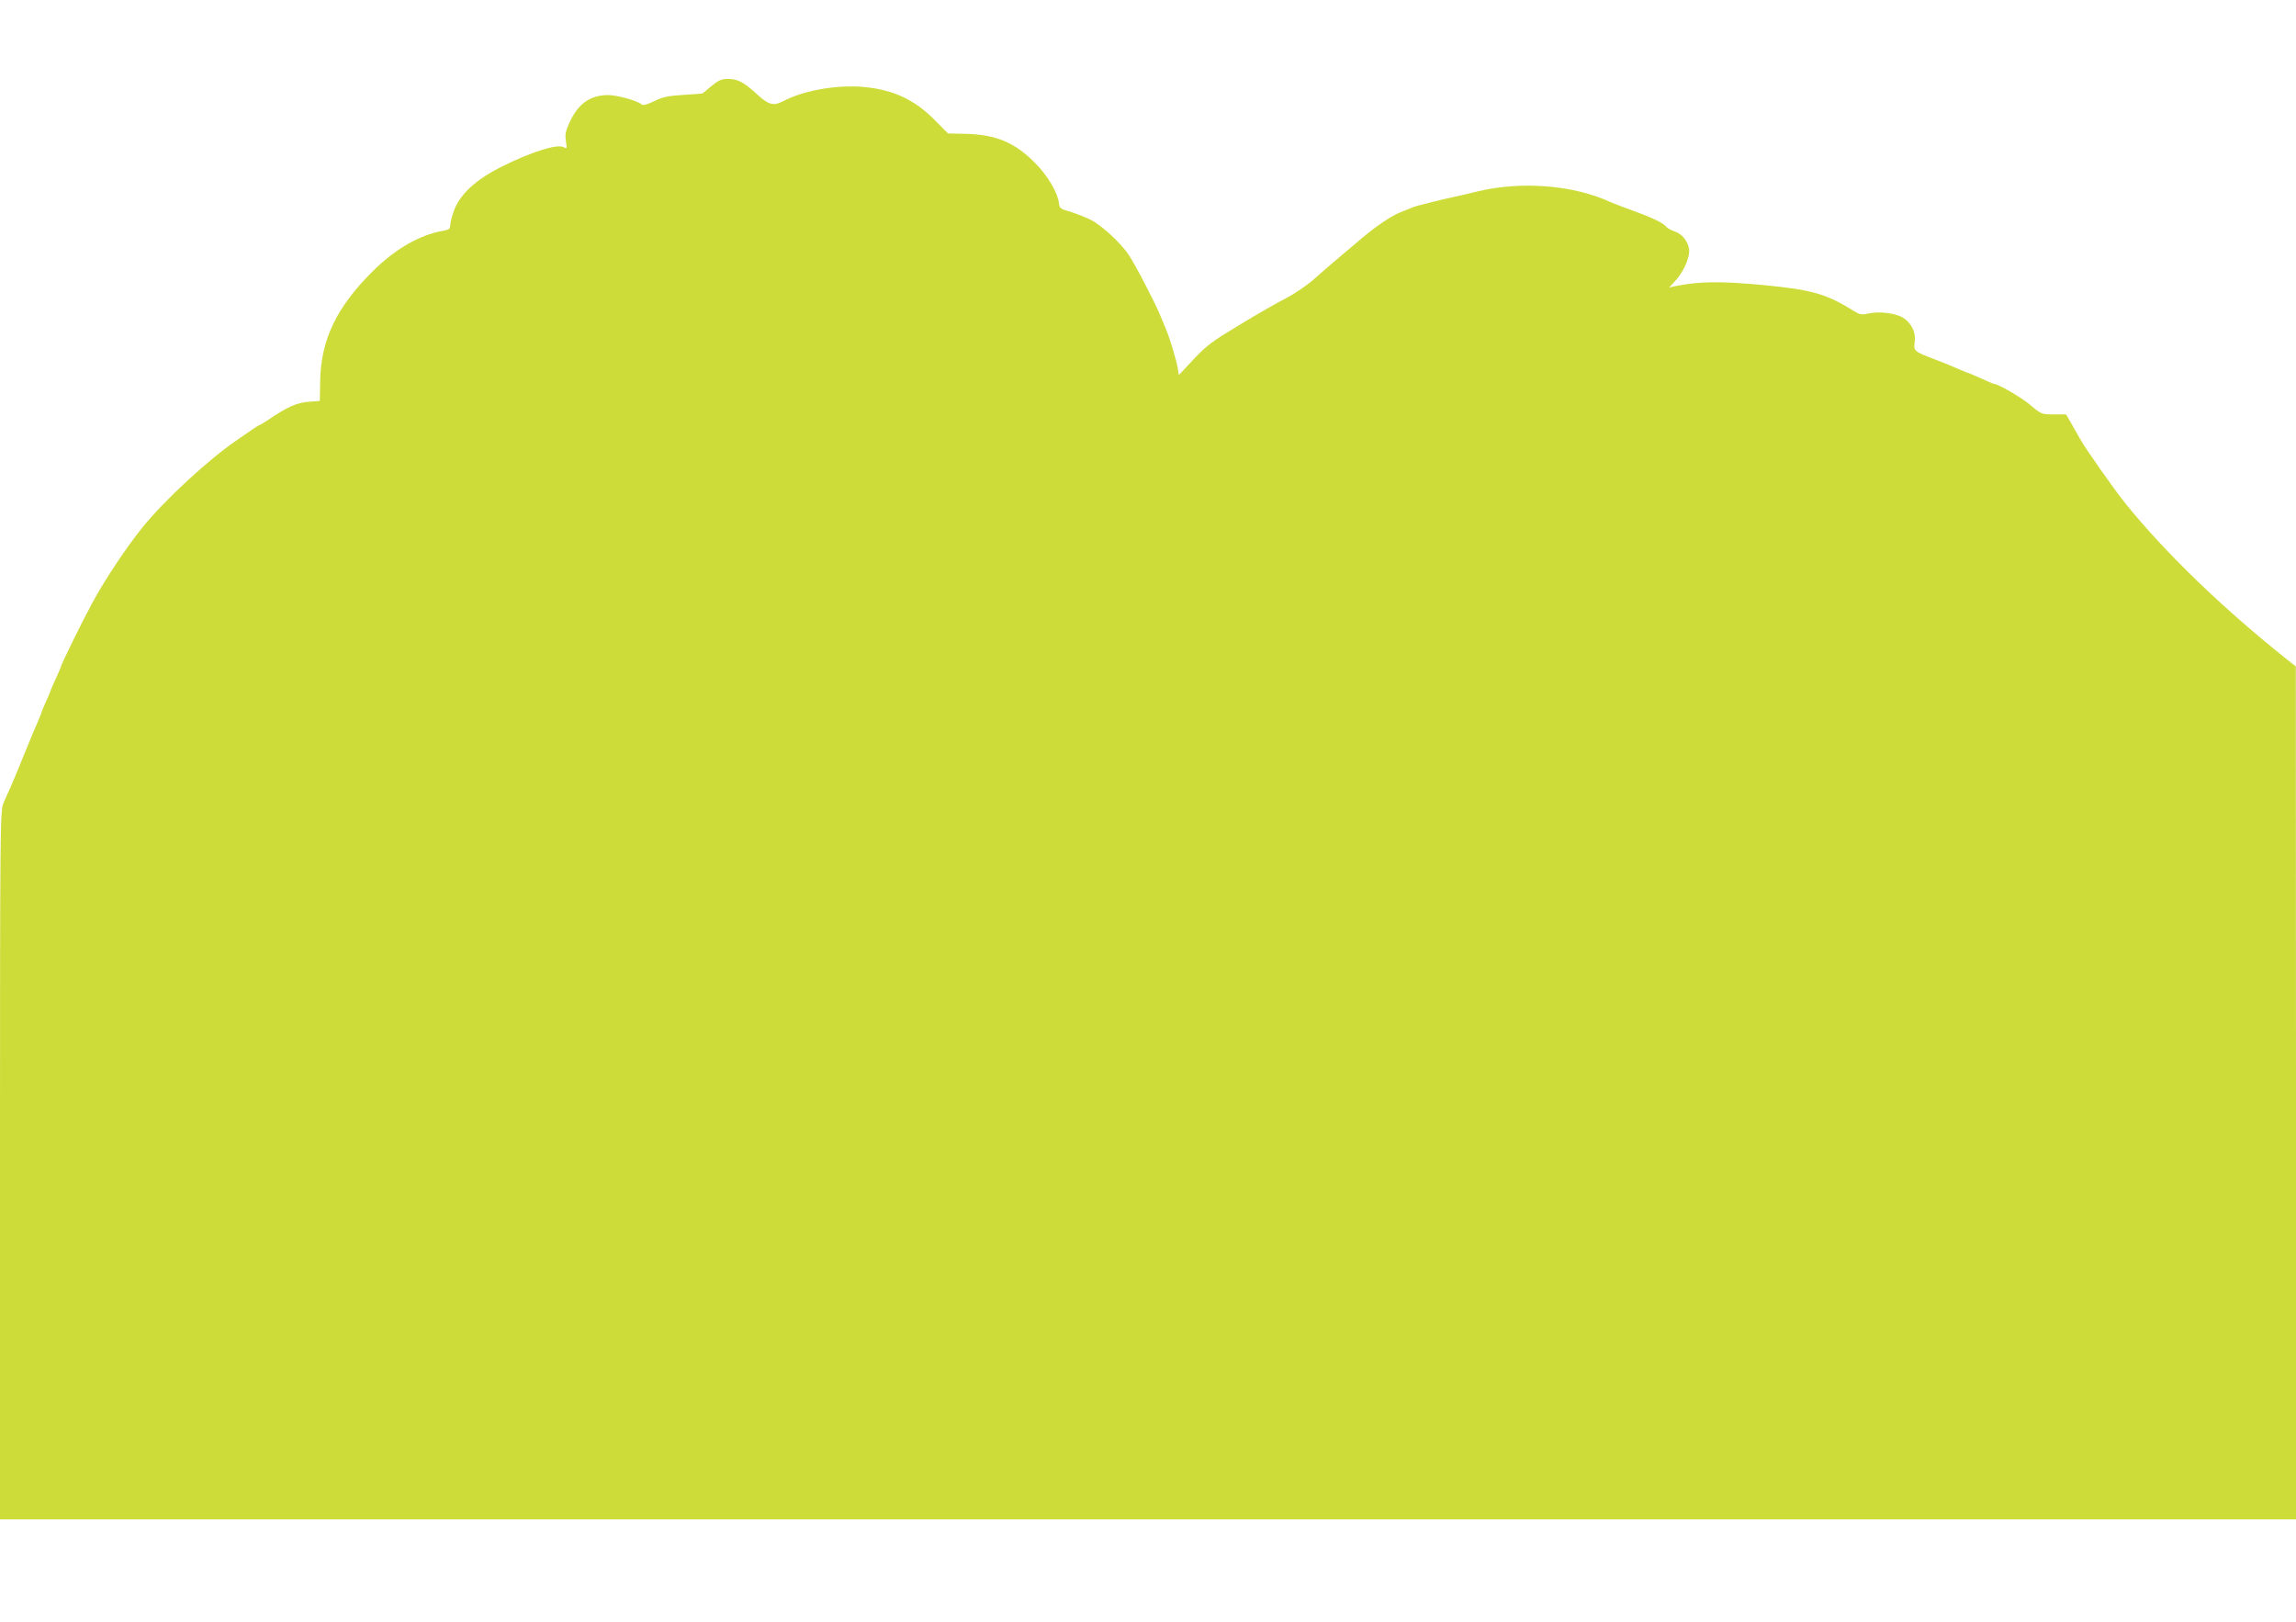
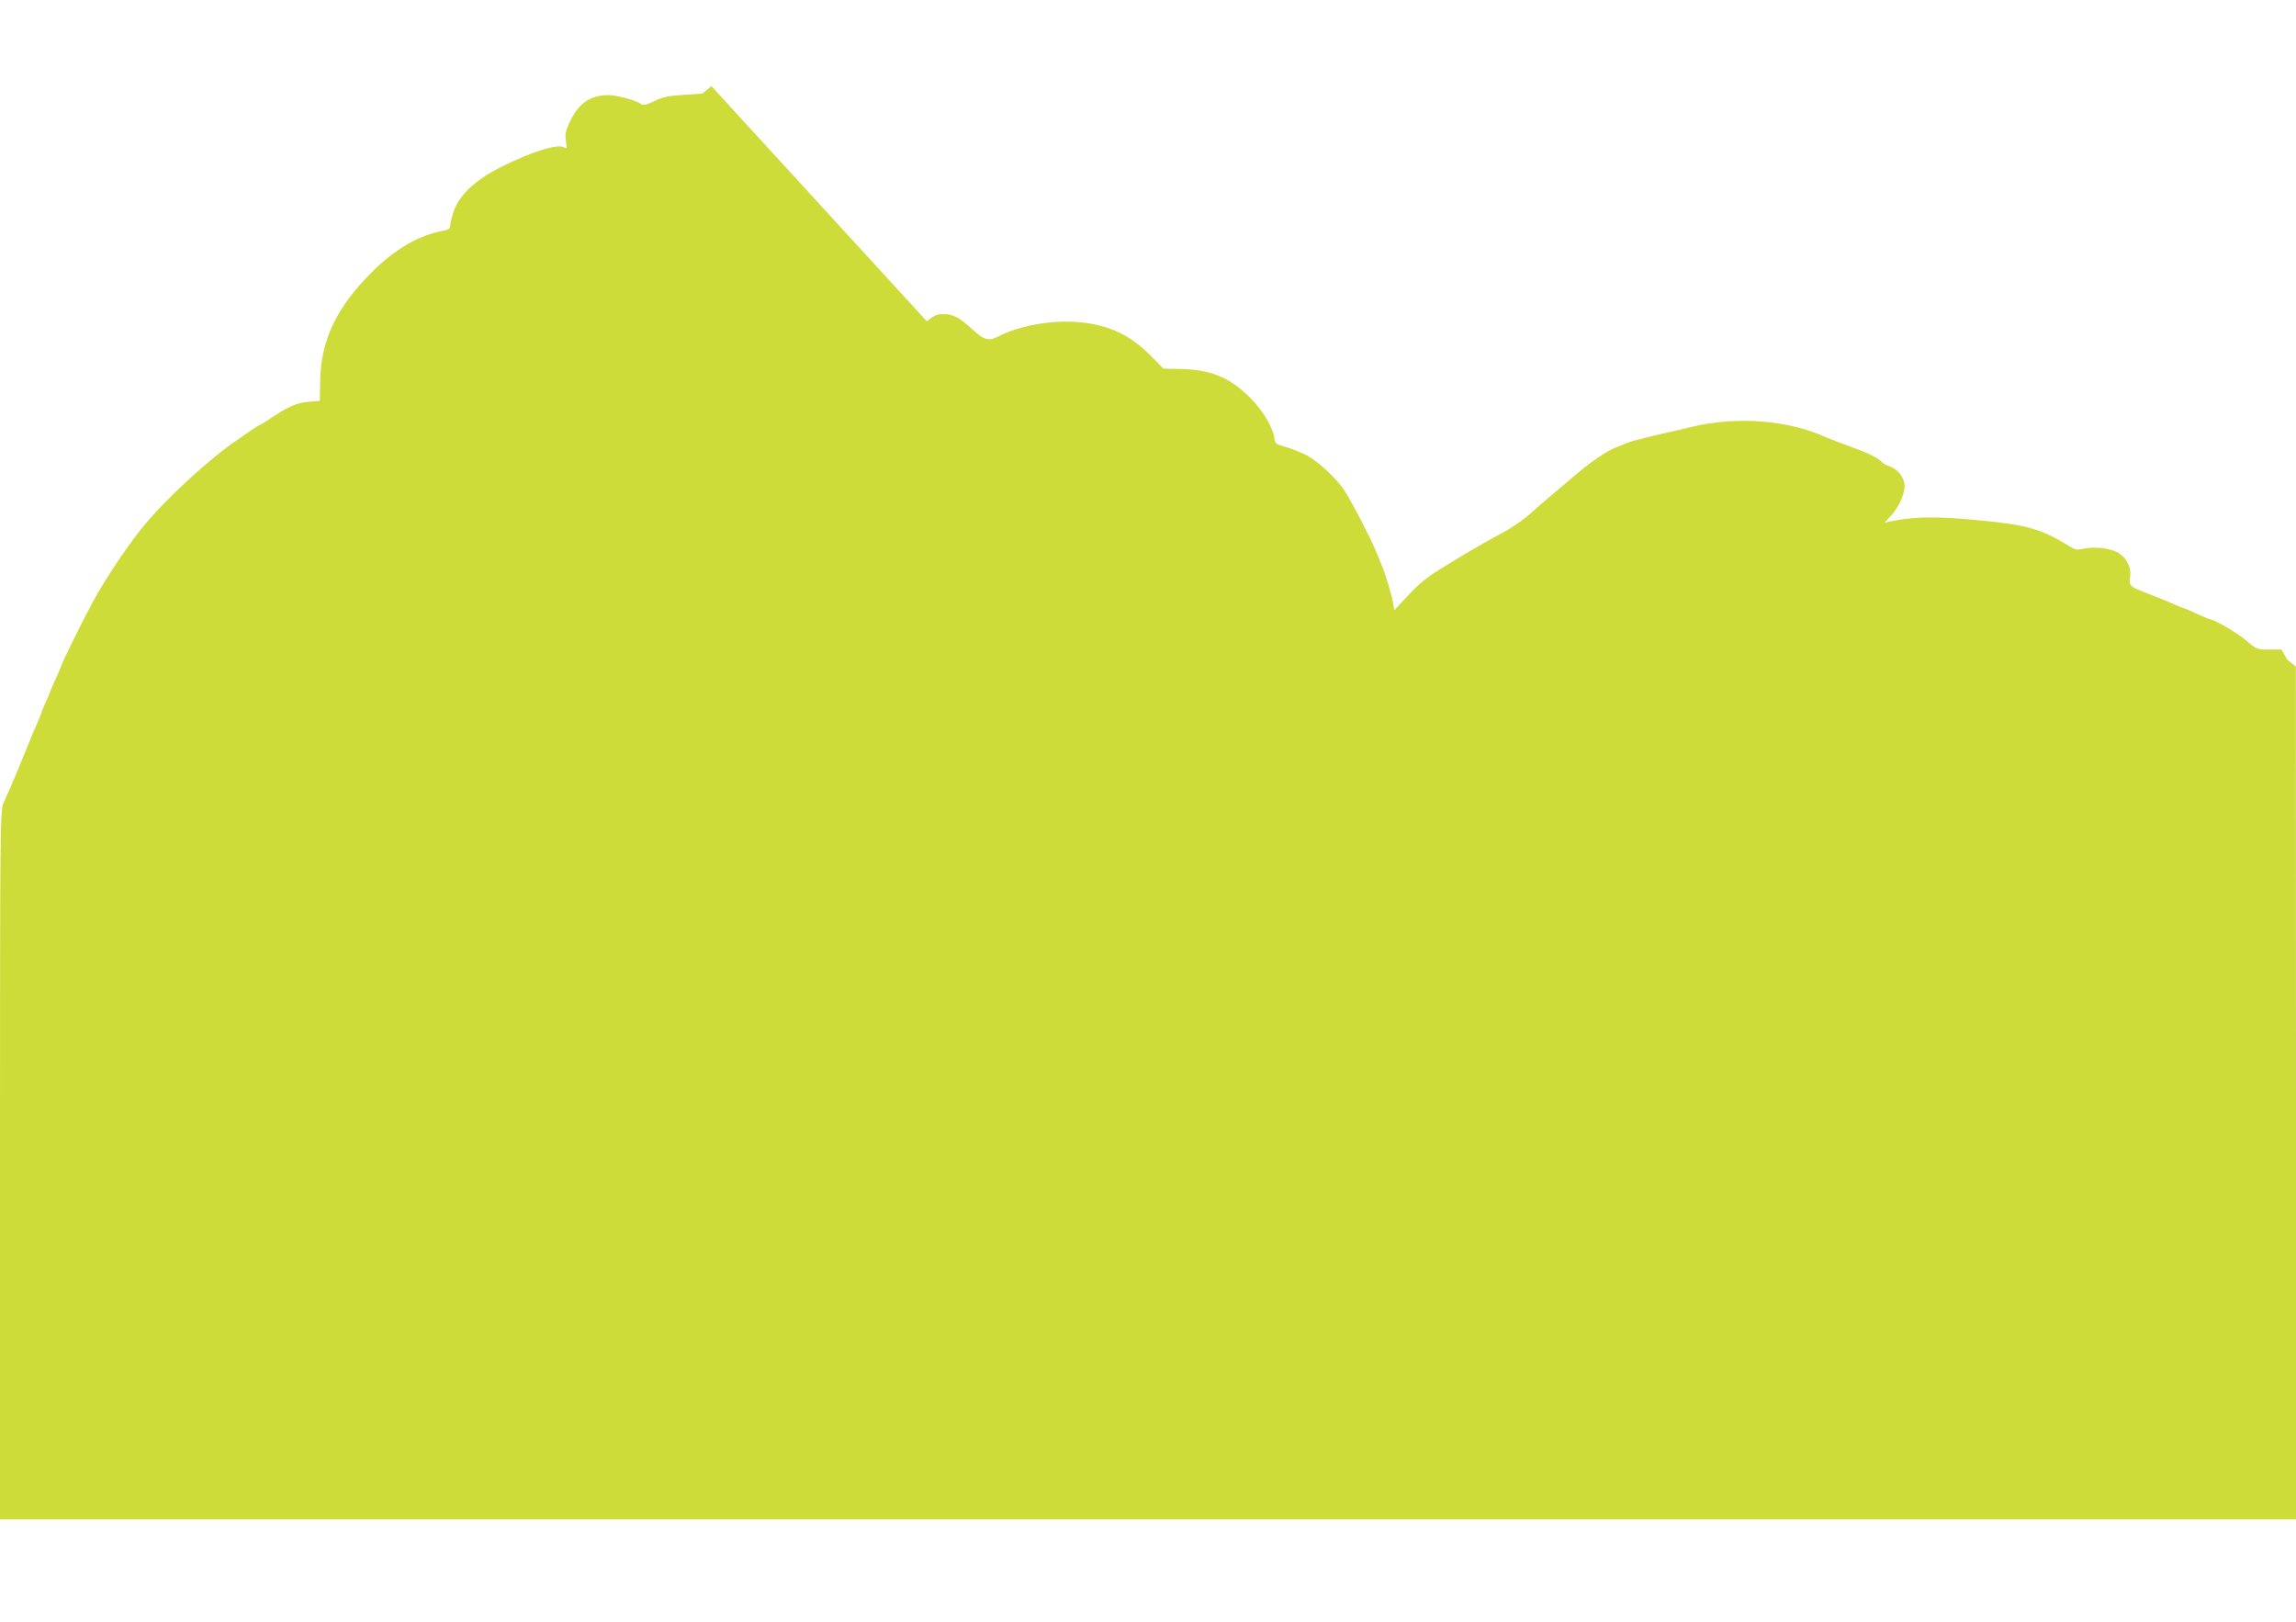
<svg xmlns="http://www.w3.org/2000/svg" version="1.0" width="1280pt" height="904pt" viewBox="0 0 1280 904" preserveAspectRatio="xMidYMid meet">
  <g transform="translate(0,904) scale(0.1,-0.1)" fill="#cddc39" stroke="none">
-     <path d="M3966 8560 c-26 -22 -49 -40 -50 -41 0 -1 -48 -4 -106 -8 -87 -5 -116 -12 -163 -35 -39 -19 -62 -25 -70 -18 -27 22 -137 52 -188 52 -100 -1 -166 -48 -214 -153 -22 -48 -26 -67 -20 -103 6 -44 6 -45 -14 -34 -35 18 -175 -25 -340 -107 -144 -71 -236 -154 -270 -246 -11 -32 -21 -69 -21 -82 0 -20 -6 -25 -37 -31 -133 -23 -268 -100 -396 -227 -200 -199 -287 -379 -292 -607 l-2 -115 -64 -5 c-65 -5 -119 -29 -226 -102 -23 -15 -44 -28 -47 -28 -3 0 -25 -14 -48 -30 -24 -17 -54 -38 -68 -47 -162 -109 -412 -339 -539 -497 -86 -107 -207 -288 -276 -416 -52 -95 -175 -345 -175 -355 0 -3 -13 -34 -30 -70 -16 -36 -30 -68 -30 -70 0 -2 -11 -29 -25 -59 -14 -30 -25 -58 -25 -61 0 -3 -9 -25 -19 -48 -11 -23 -45 -105 -76 -182 -31 -77 -66 -160 -77 -185 -12 -25 -29 -64 -39 -88 -18 -42 -19 -116 -19 -2018 l0 -1974 6400 0 6400 0 0 2378 -1 2377 -47 37 c-364 290 -679 595 -901 869 -65 81 -227 311 -254 361 -7 13 -28 49 -46 81 l-33 57 -68 0 c-68 0 -69 0 -132 53 -51 43 -179 117 -202 117 -3 0 -35 14 -71 30 -36 17 -68 30 -70 30 -3 0 -24 9 -48 19 -23 11 -84 36 -136 56 -120 45 -124 49 -117 97 8 50 -13 98 -56 131 -39 30 -138 44 -204 29 -36 -8 -46 -6 -80 15 -153 95 -231 117 -494 143 -251 24 -367 22 -505 -6 l-30 -7 36 39 c47 51 83 136 75 179 -9 45 -40 81 -80 95 -19 6 -40 18 -47 26 -18 22 -78 51 -184 89 -50 18 -107 40 -126 48 -206 96 -499 119 -746 59 -43 -11 -105 -25 -138 -32 -33 -7 -82 -19 -110 -26 -27 -7 -61 -16 -75 -19 -26 -7 -38 -12 -109 -41 -49 -21 -129 -75 -203 -137 -132 -111 -219 -185 -278 -238 -36 -31 -103 -77 -150 -101 -47 -24 -163 -90 -258 -148 -153 -92 -183 -114 -257 -192 l-83 -89 -7 43 c-7 42 -47 174 -65 213 -5 11 -19 45 -31 75 -31 76 -140 285 -177 340 -45 67 -150 164 -212 195 -30 15 -82 35 -114 45 -52 14 -59 19 -62 44 -6 61 -63 158 -137 231 -112 112 -216 155 -385 159 l-97 2 -75 76 c-117 118 -244 174 -420 185 -145 8 -316 -24 -426 -82 -52 -27 -79 -20 -143 39 -74 68 -108 86 -163 86 -36 0 -52 -7 -92 -40z" />
+     <path d="M3966 8560 c-26 -22 -49 -40 -50 -41 0 -1 -48 -4 -106 -8 -87 -5 -116 -12 -163 -35 -39 -19 -62 -25 -70 -18 -27 22 -137 52 -188 52 -100 -1 -166 -48 -214 -153 -22 -48 -26 -67 -20 -103 6 -44 6 -45 -14 -34 -35 18 -175 -25 -340 -107 -144 -71 -236 -154 -270 -246 -11 -32 -21 -69 -21 -82 0 -20 -6 -25 -37 -31 -133 -23 -268 -100 -396 -227 -200 -199 -287 -379 -292 -607 l-2 -115 -64 -5 c-65 -5 -119 -29 -226 -102 -23 -15 -44 -28 -47 -28 -3 0 -25 -14 -48 -30 -24 -17 -54 -38 -68 -47 -162 -109 -412 -339 -539 -497 -86 -107 -207 -288 -276 -416 -52 -95 -175 -345 -175 -355 0 -3 -13 -34 -30 -70 -16 -36 -30 -68 -30 -70 0 -2 -11 -29 -25 -59 -14 -30 -25 -58 -25 -61 0 -3 -9 -25 -19 -48 -11 -23 -45 -105 -76 -182 -31 -77 -66 -160 -77 -185 -12 -25 -29 -64 -39 -88 -18 -42 -19 -116 -19 -2018 l0 -1974 6400 0 6400 0 0 2378 -1 2377 -47 37 l-33 57 -68 0 c-68 0 -69 0 -132 53 -51 43 -179 117 -202 117 -3 0 -35 14 -71 30 -36 17 -68 30 -70 30 -3 0 -24 9 -48 19 -23 11 -84 36 -136 56 -120 45 -124 49 -117 97 8 50 -13 98 -56 131 -39 30 -138 44 -204 29 -36 -8 -46 -6 -80 15 -153 95 -231 117 -494 143 -251 24 -367 22 -505 -6 l-30 -7 36 39 c47 51 83 136 75 179 -9 45 -40 81 -80 95 -19 6 -40 18 -47 26 -18 22 -78 51 -184 89 -50 18 -107 40 -126 48 -206 96 -499 119 -746 59 -43 -11 -105 -25 -138 -32 -33 -7 -82 -19 -110 -26 -27 -7 -61 -16 -75 -19 -26 -7 -38 -12 -109 -41 -49 -21 -129 -75 -203 -137 -132 -111 -219 -185 -278 -238 -36 -31 -103 -77 -150 -101 -47 -24 -163 -90 -258 -148 -153 -92 -183 -114 -257 -192 l-83 -89 -7 43 c-7 42 -47 174 -65 213 -5 11 -19 45 -31 75 -31 76 -140 285 -177 340 -45 67 -150 164 -212 195 -30 15 -82 35 -114 45 -52 14 -59 19 -62 44 -6 61 -63 158 -137 231 -112 112 -216 155 -385 159 l-97 2 -75 76 c-117 118 -244 174 -420 185 -145 8 -316 -24 -426 -82 -52 -27 -79 -20 -143 39 -74 68 -108 86 -163 86 -36 0 -52 -7 -92 -40z" />
  </g>
</svg>